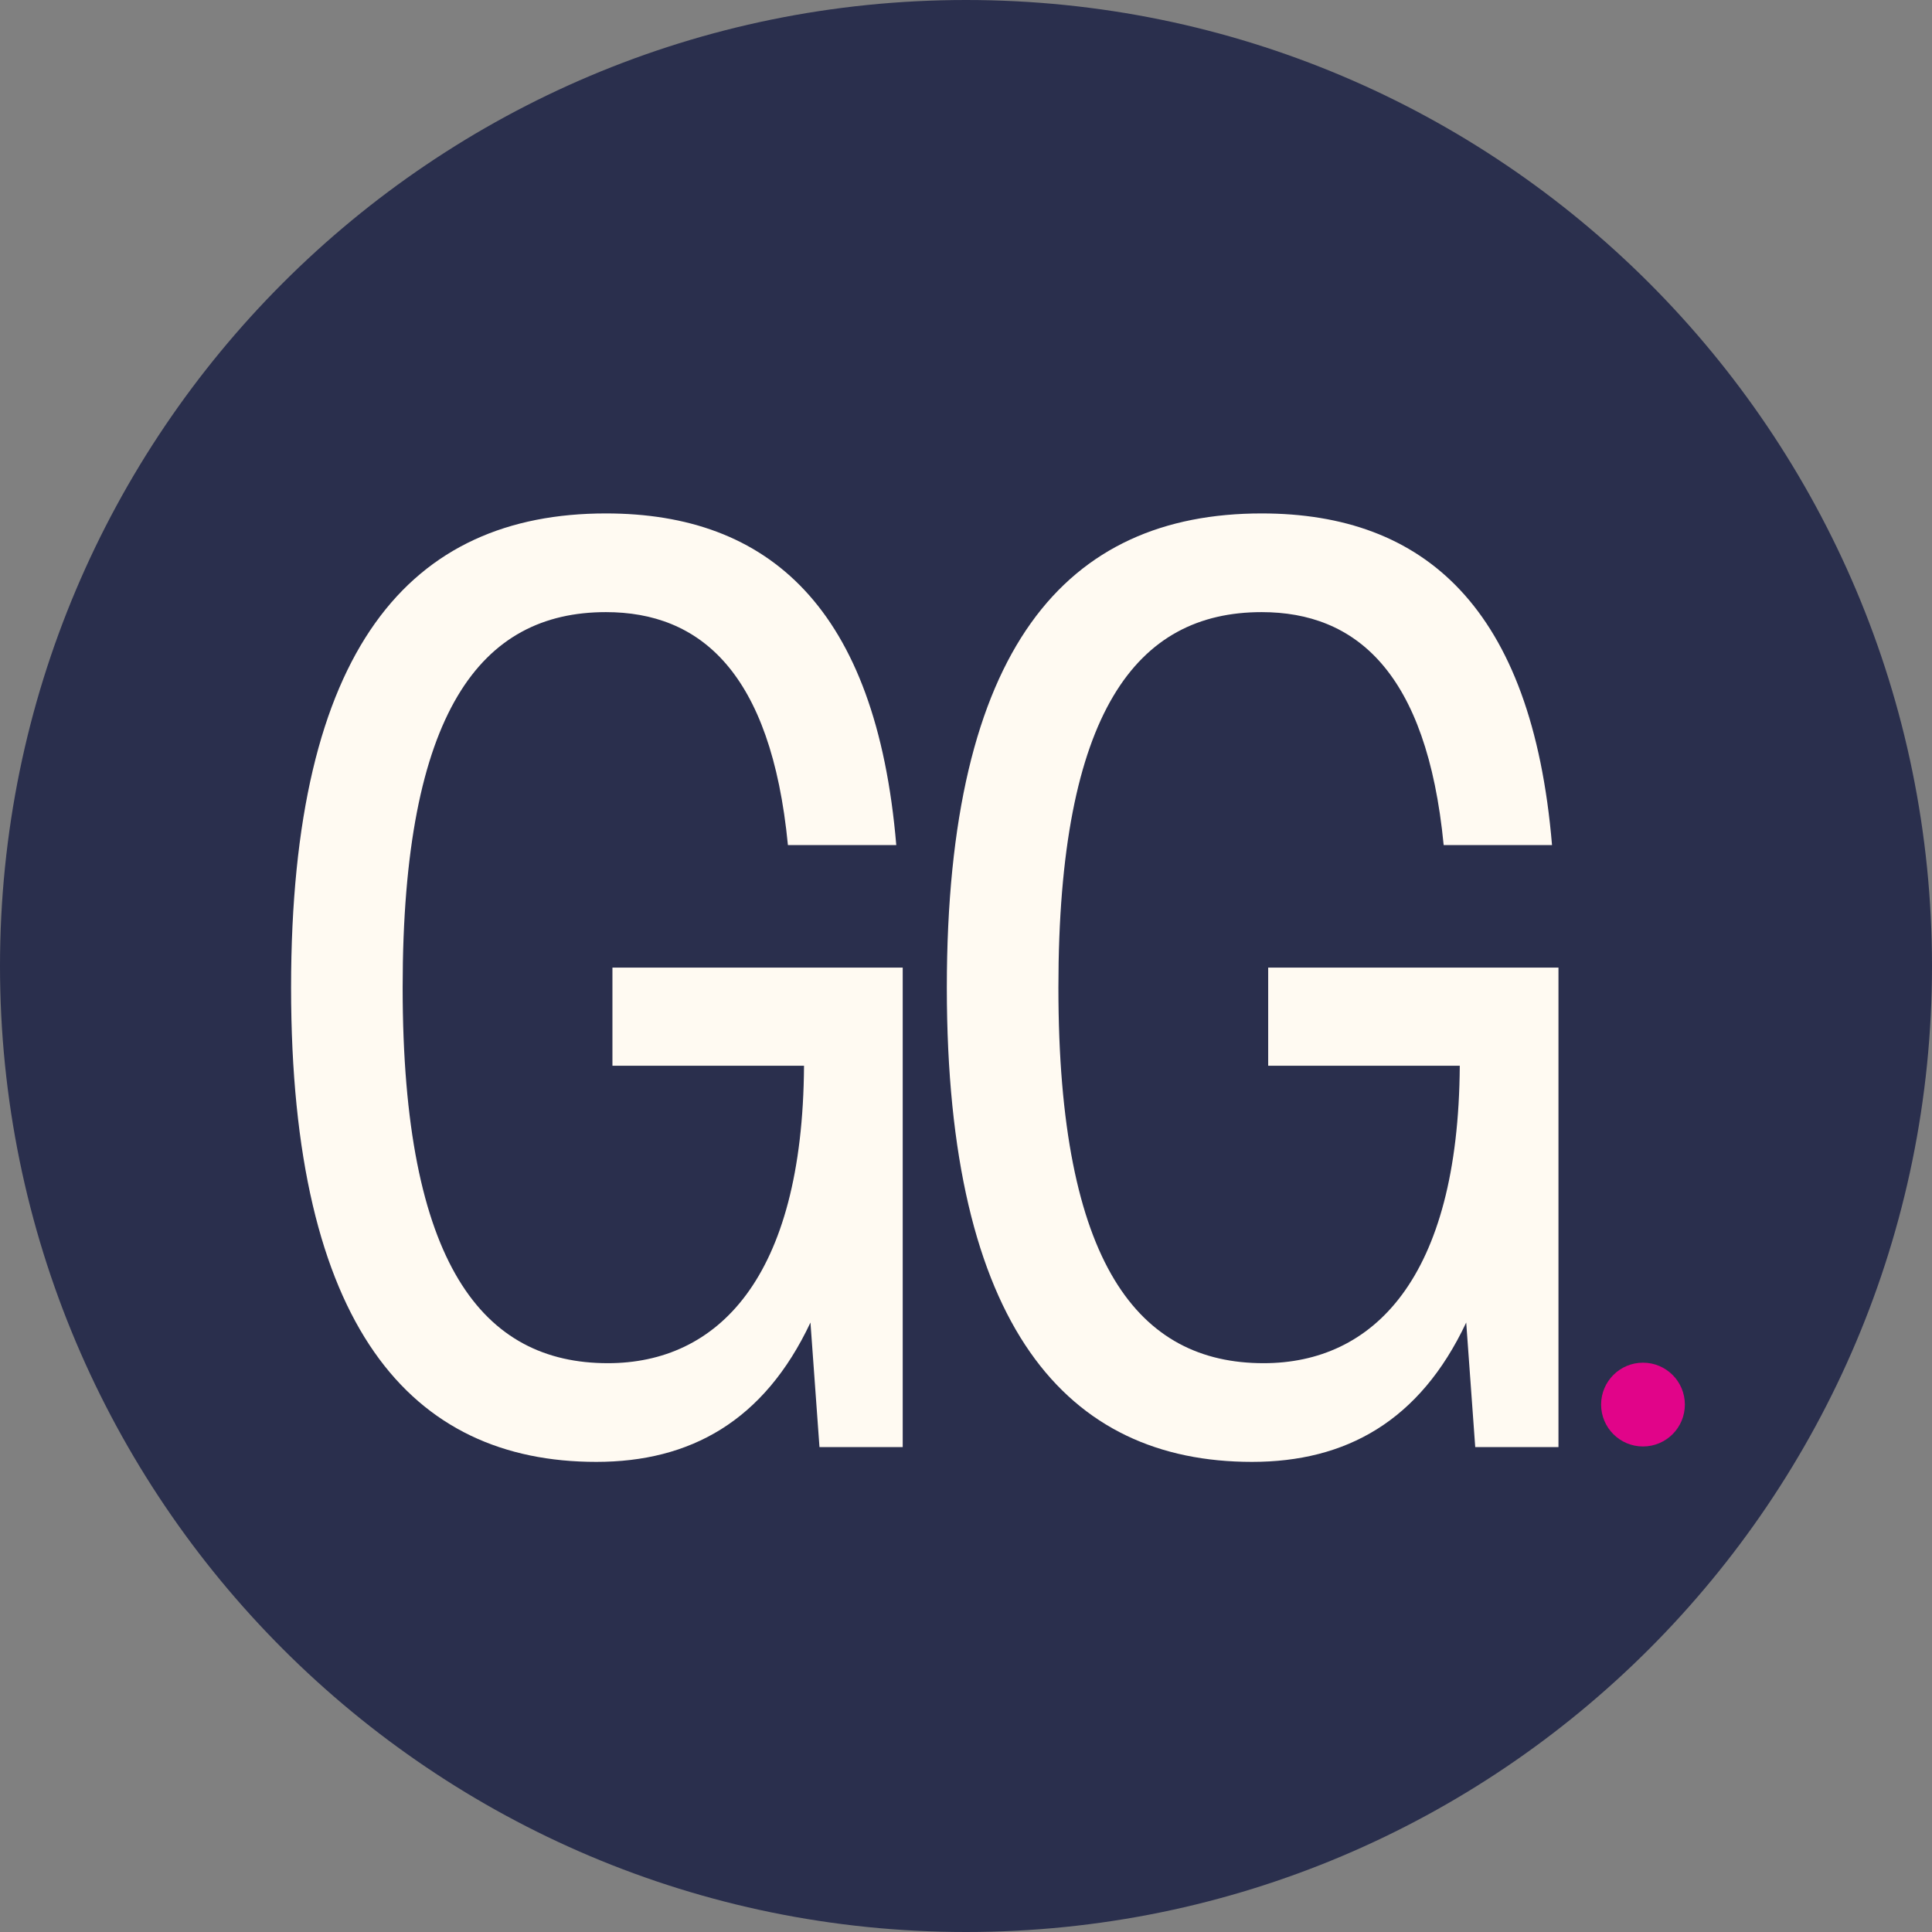
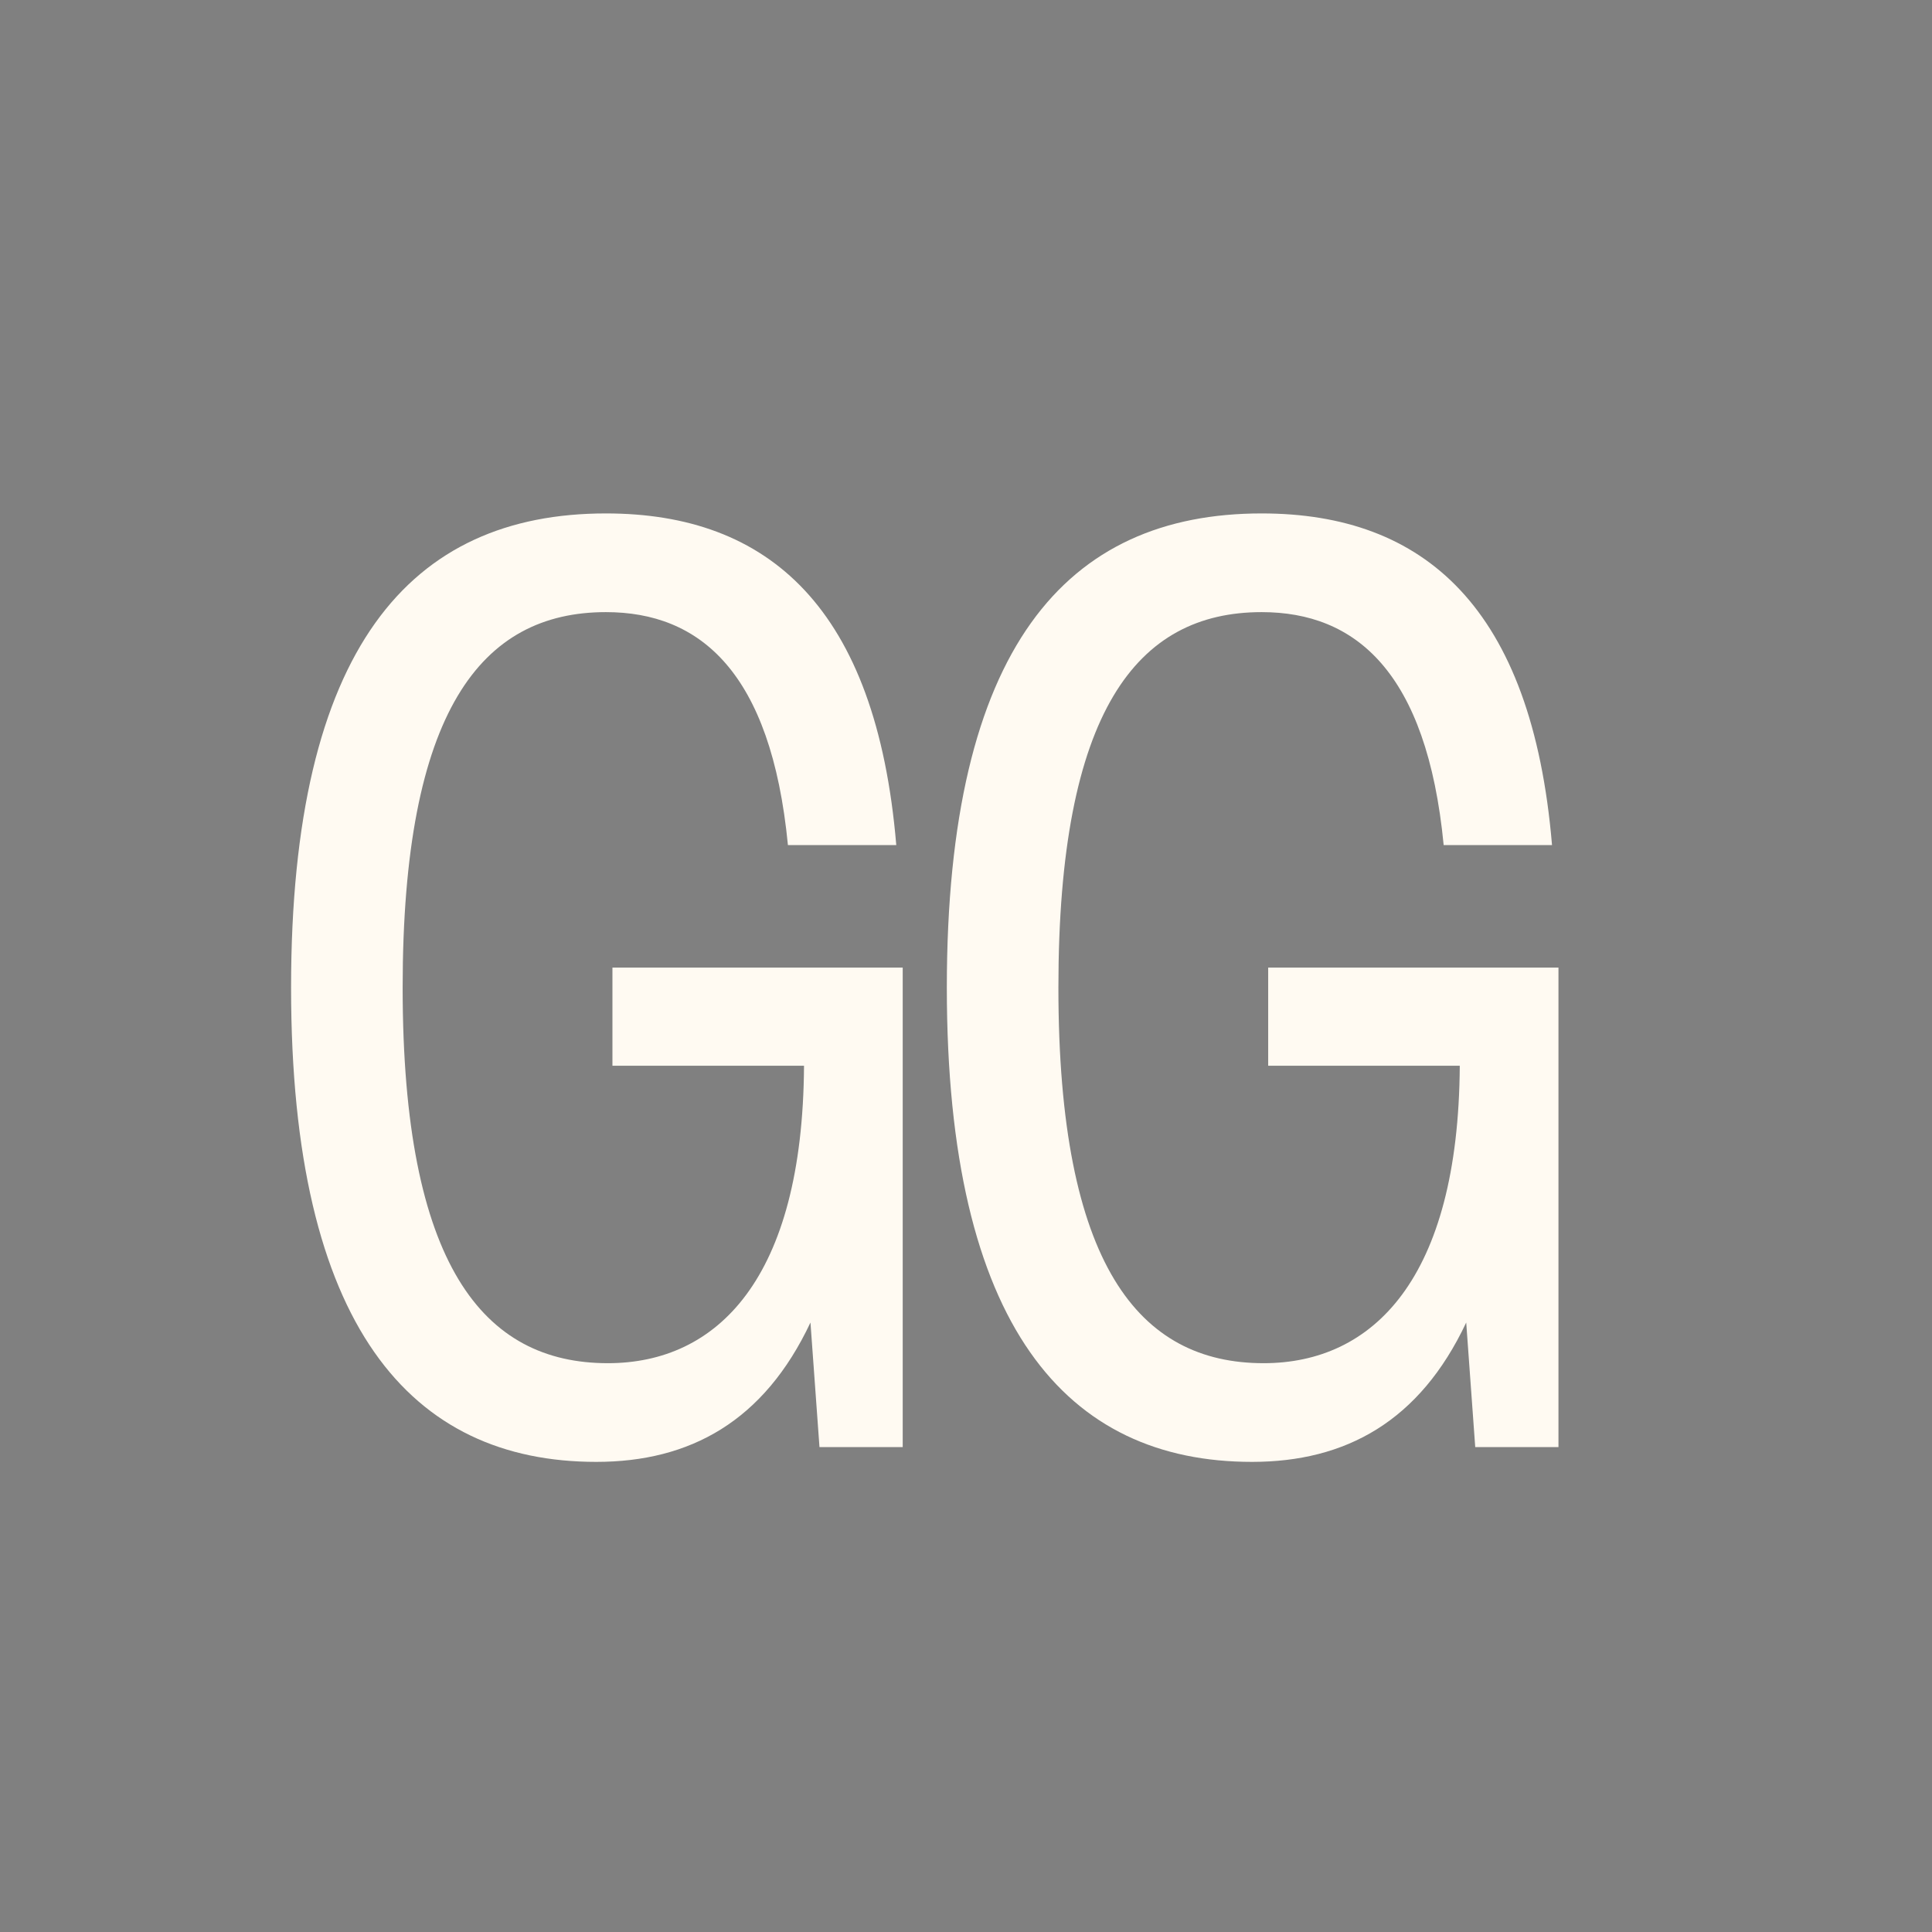
<svg xmlns="http://www.w3.org/2000/svg" version="1.0" preserveAspectRatio="xMidYMid meet" height="500" viewBox="0 0 375 375" zoomAndPan="magnify" width="500">
  <rect x="0" y="0" width="375" height="375" fill="#808080" stroke="none" />
  <defs>
    <g />
    <clipPath id="e9ef6acef9">
      <path clip-rule="nonzero" d="M 187.5 0 C 83.945 0 0 83.945 0 187.5 C 0 291.055 83.945 375 187.5 375 C 291.055 375 375 291.055 375 187.5 C 375 83.945 291.055 0 187.5 0 Z M 187.5 0" />
    </clipPath>
    <clipPath id="95e730ac58">
      <path clip-rule="nonzero" d="M 310.773 264.496 L 327.031 264.496 L 327.031 280.758 L 310.773 280.758 Z M 310.773 264.496" />
    </clipPath>
    <clipPath id="572f69424f">
-       <path clip-rule="nonzero" d="M 318.902 264.496 C 314.414 264.496 310.773 268.137 310.773 272.625 C 310.773 277.117 314.414 280.758 318.902 280.758 C 323.395 280.758 327.031 277.117 327.031 272.625 C 327.031 268.137 323.395 264.496 318.902 264.496 Z M 318.902 264.496" />
-     </clipPath>
+       </clipPath>
  </defs>
  <g clip-path="url(#e9ef6acef9)">
-     <rect fill-opacity="1" height="450" y="-37.5" fill="#2a2f4d" width="450" x="-37.5" />
-   </g>
+     </g>
  <g fill-opacity="1" fill="#fffaf2">
    <g transform="translate(177.388, 280.875)">
      <g>
        <path d="M 68.766 -74.016 L 105.953 -74.016 C 105.703 -32.562 89.047 -16.281 67.875 -16.281 C 43.703 -16.281 28.047 -35.312 28.047 -89.172 C 28.047 -142.906 43.328 -162.062 67.5 -162.062 C 85.672 -162.062 99.562 -150.547 102.828 -116.844 L 123.859 -116.844 C 119.984 -162.938 99.062 -181.219 67.5 -181.219 C 29.562 -181.219 6.391 -155.172 6.391 -89.172 C 6.391 -23.297 29.688 2.875 65.625 2.875 C 83.844 2.875 98.188 -5.016 107.203 -24.172 L 108.953 0 L 125.109 0 L 125.109 -93.062 L 68.766 -93.062 Z M 68.766 -74.016" />
      </g>
    </g>
  </g>
  <g clip-path="url(#95e730ac58)">
    <g clip-path="url(#572f69424f)">
      <path fill-rule="nonzero" fill-opacity="1" d="M 310.773 264.496 L 327.031 264.496 L 327.031 280.758 L 310.773 280.758 Z M 310.773 264.496" fill="#e10489" />
    </g>
  </g>
  <g fill-opacity="1" fill="#fffaf2">
    <g transform="translate(50.107, 280.875)">
      <g>
        <path d="M 68.766 -74.016 L 105.953 -74.016 C 105.703 -32.562 89.047 -16.281 67.875 -16.281 C 43.703 -16.281 28.047 -35.312 28.047 -89.172 C 28.047 -142.906 43.328 -162.062 67.5 -162.062 C 85.672 -162.062 99.562 -150.547 102.828 -116.844 L 123.859 -116.844 C 119.984 -162.938 99.062 -181.219 67.5 -181.219 C 29.562 -181.219 6.391 -155.172 6.391 -89.172 C 6.391 -23.297 29.688 2.875 65.625 2.875 C 83.844 2.875 98.188 -5.016 107.203 -24.172 L 108.953 0 L 125.109 0 L 125.109 -93.062 L 68.766 -93.062 Z M 68.766 -74.016" />
      </g>
    </g>
  </g>
</svg>